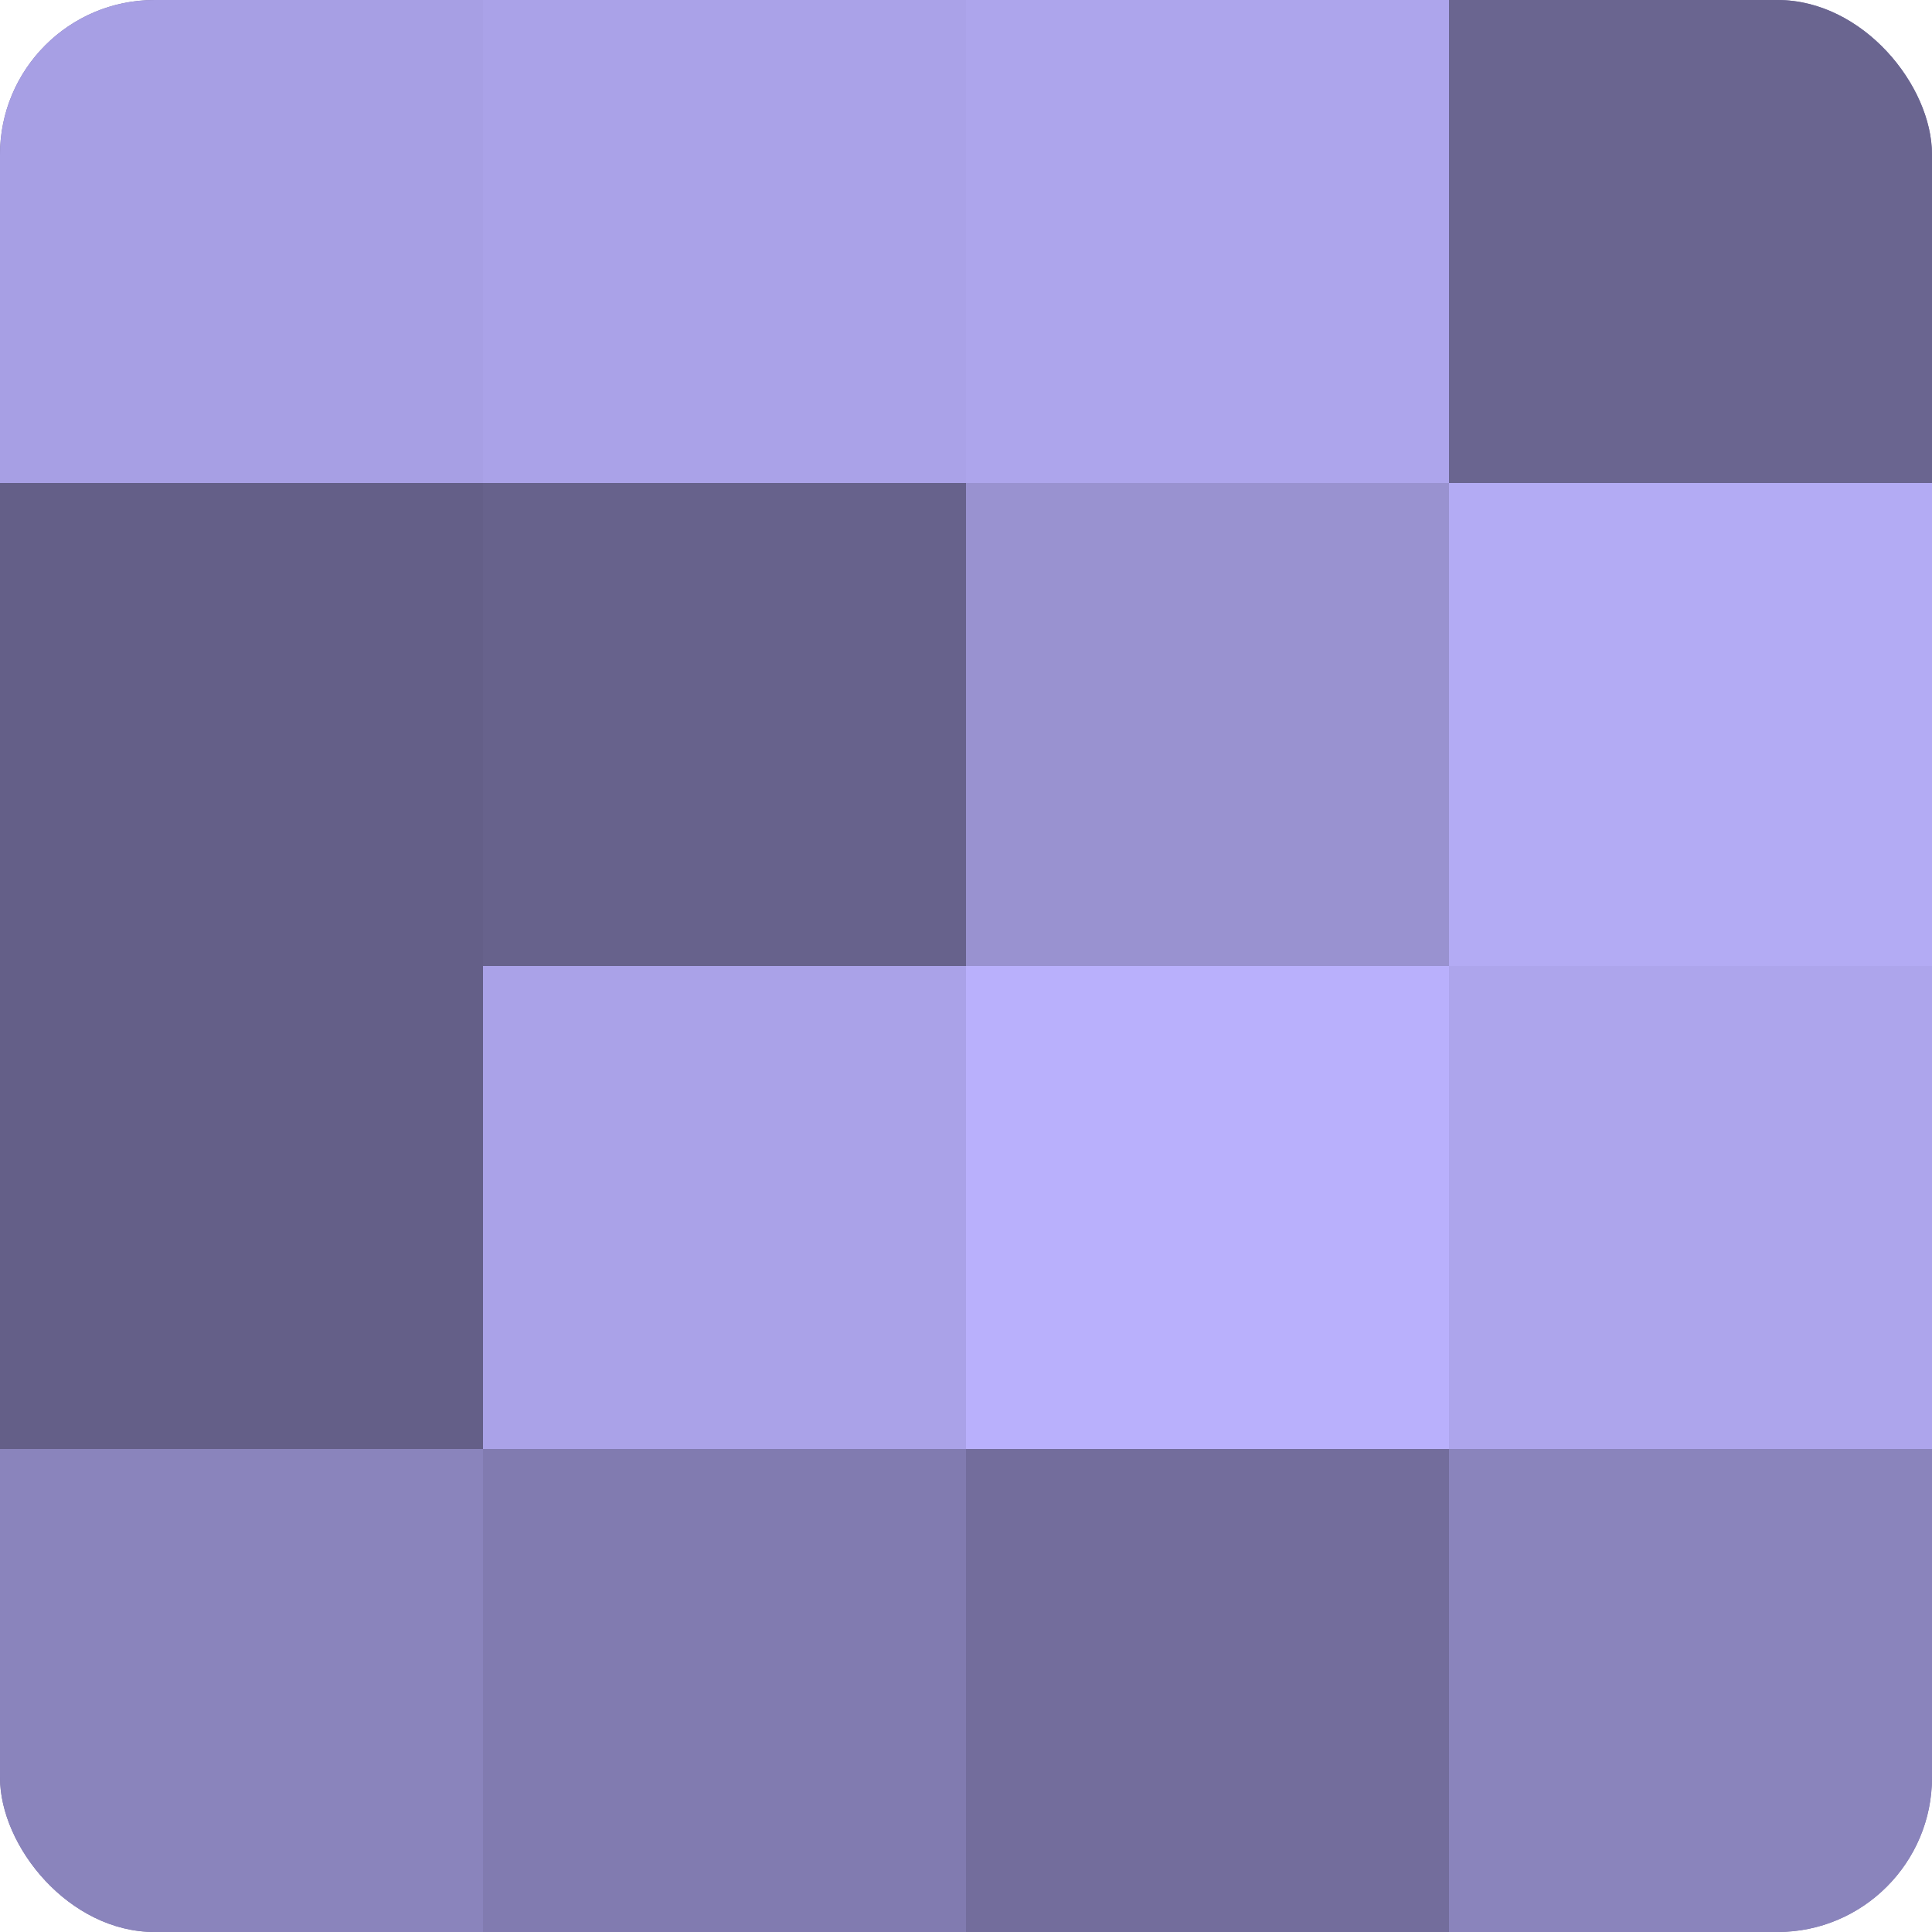
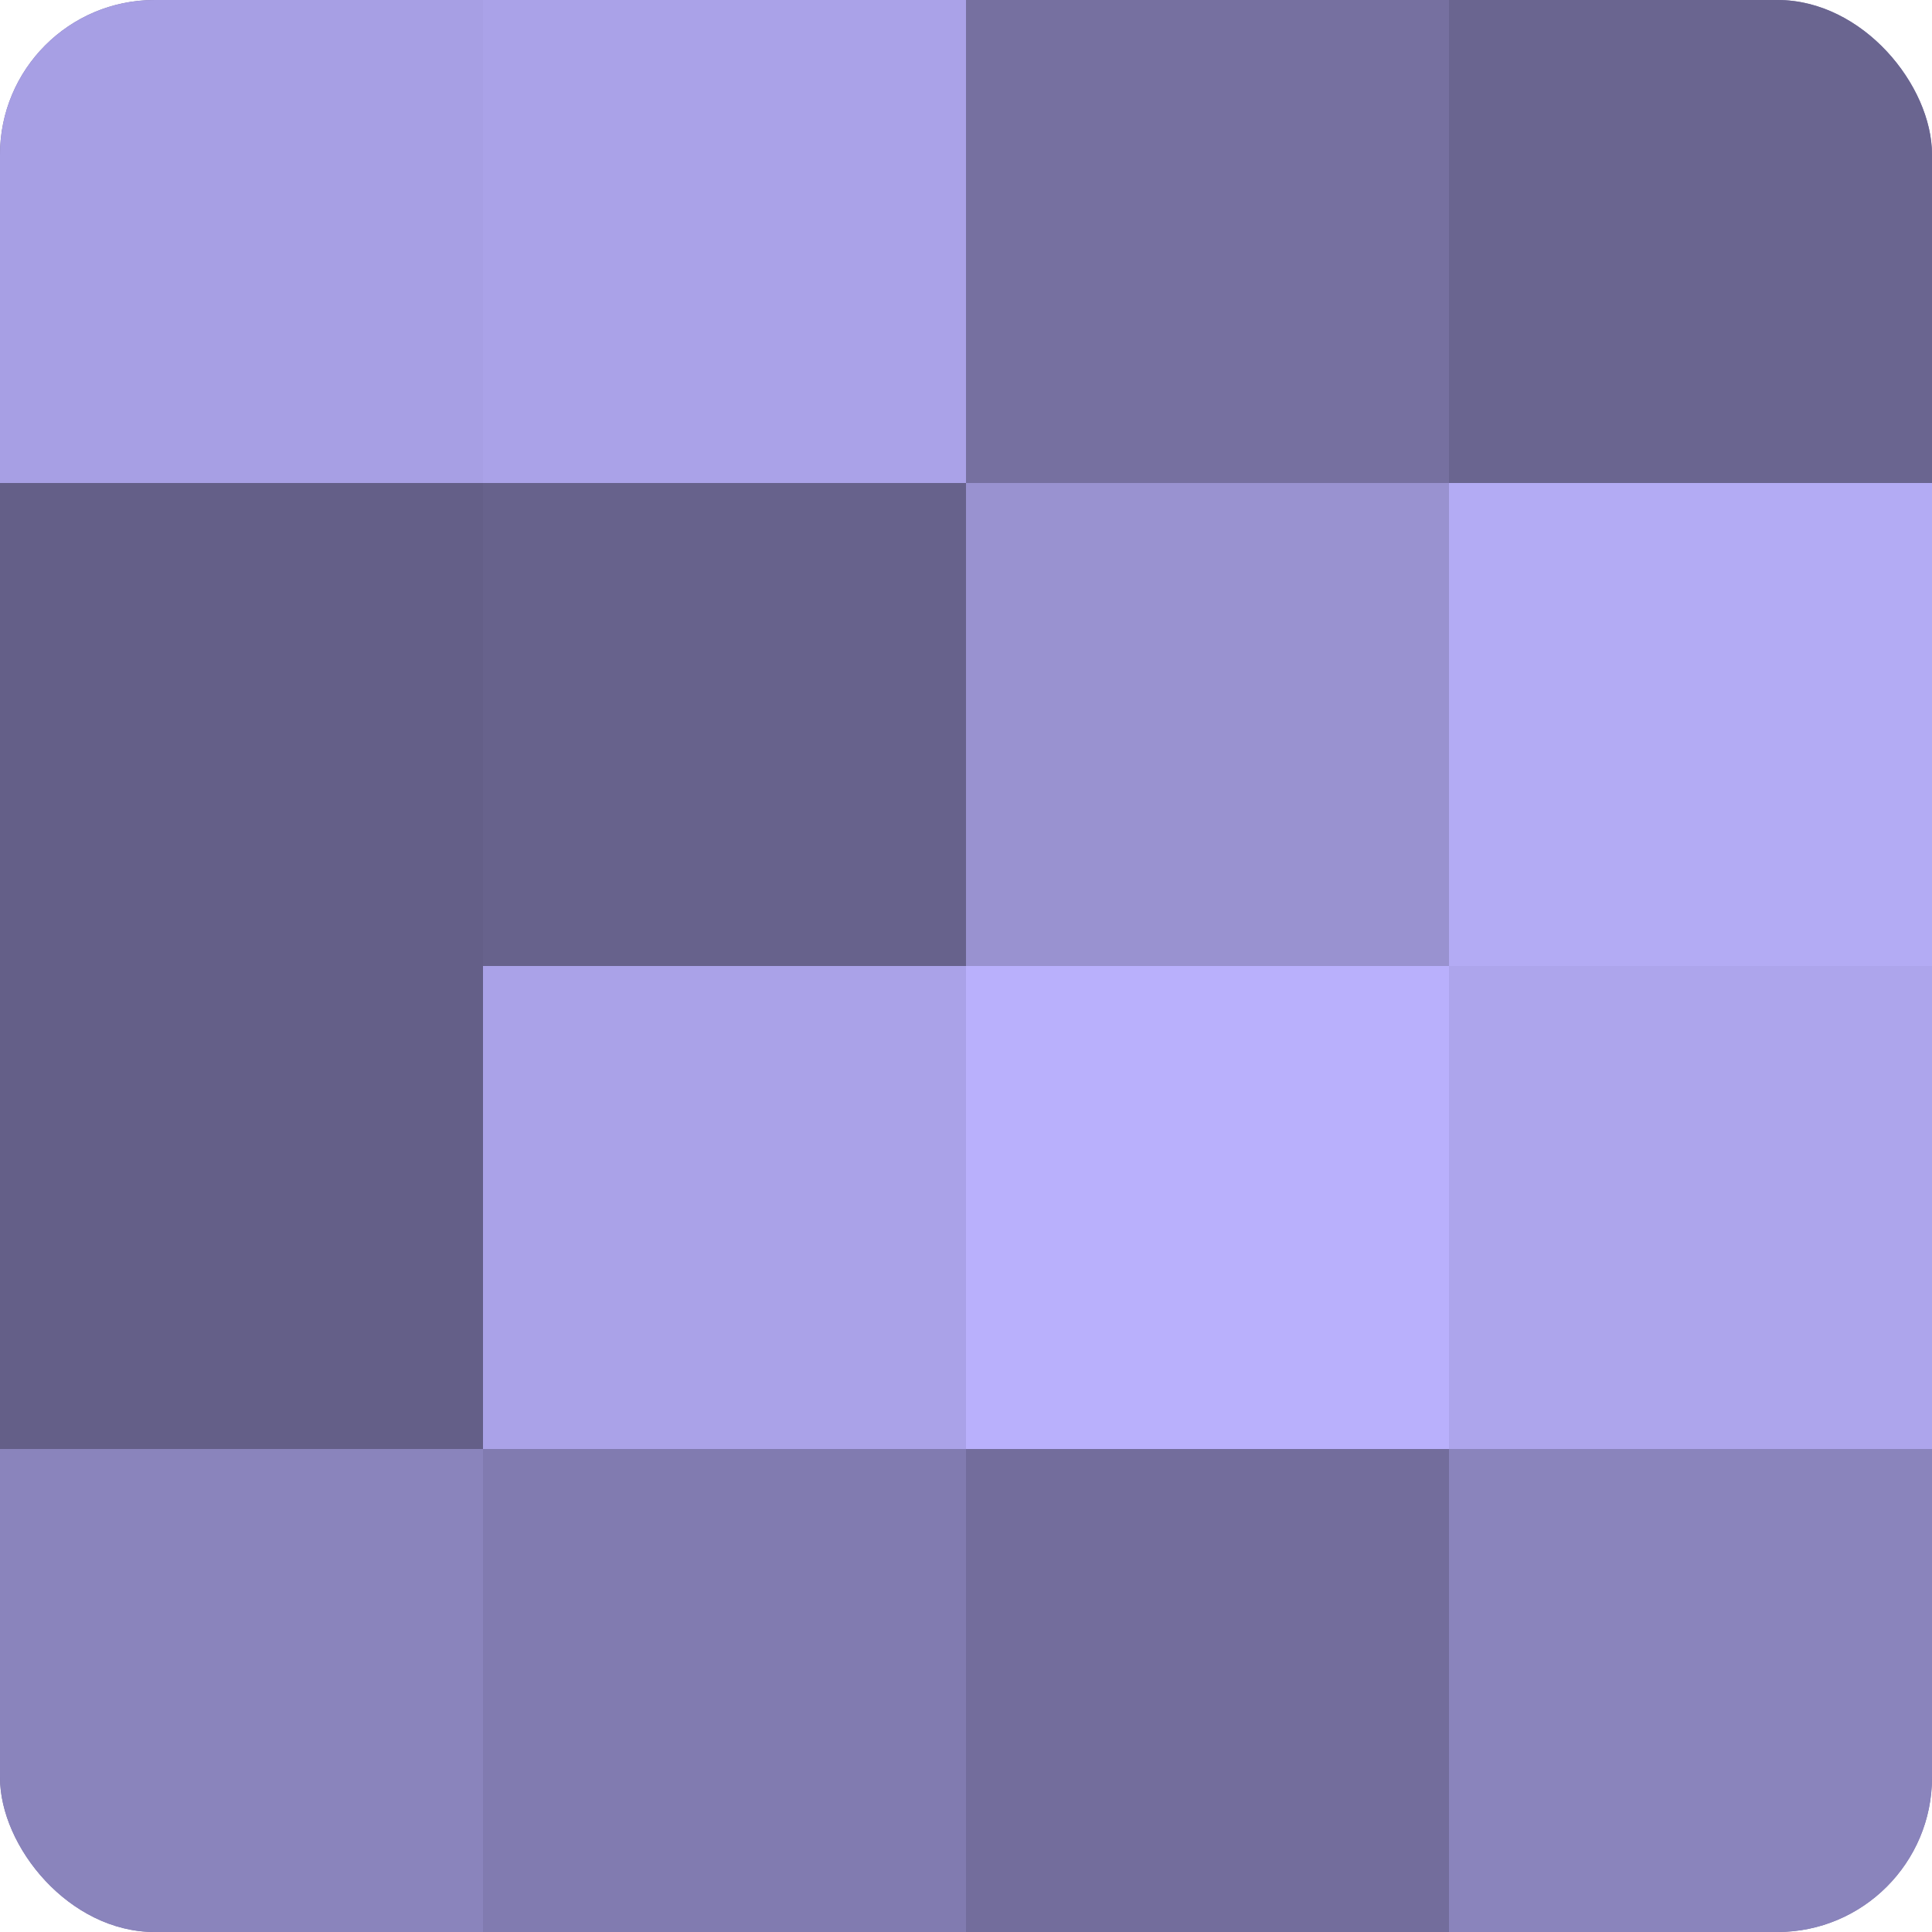
<svg xmlns="http://www.w3.org/2000/svg" width="60" height="60" viewBox="0 0 100 100" preserveAspectRatio="xMidYMid meet">
  <defs>
    <clipPath id="c" width="100" height="100">
      <rect width="100" height="100" rx="8" ry="8" />
    </clipPath>
  </defs>
  <g clip-path="url(#c)">
    <rect width="100" height="100" fill="#7670a0" />
    <rect width="25" height="25" fill="#a79fe4" />
    <rect y="25" width="25" height="25" fill="#645f88" />
    <rect y="50" width="25" height="25" fill="#645f88" />
    <rect y="75" width="25" height="25" fill="#8a84bc" />
    <rect x="25" width="25" height="25" fill="#aaa2e8" />
    <rect x="25" y="25" width="25" height="25" fill="#67628c" />
    <rect x="25" y="50" width="25" height="25" fill="#aaa2e8" />
    <rect x="25" y="75" width="25" height="25" fill="#817bb0" />
-     <rect x="50" width="25" height="25" fill="#ada5ec" />
    <rect x="50" y="25" width="25" height="25" fill="#9992d0" />
    <rect x="50" y="50" width="25" height="25" fill="#b9b0fc" />
    <rect x="50" y="75" width="25" height="25" fill="#736d9c" />
    <rect x="75" width="25" height="25" fill="#6a6590" />
    <rect x="75" y="25" width="25" height="25" fill="#b3abf4" />
    <rect x="75" y="50" width="25" height="25" fill="#ada5ec" />
    <rect x="75" y="75" width="25" height="25" fill="#8a84bc" />
  </g>
</svg>